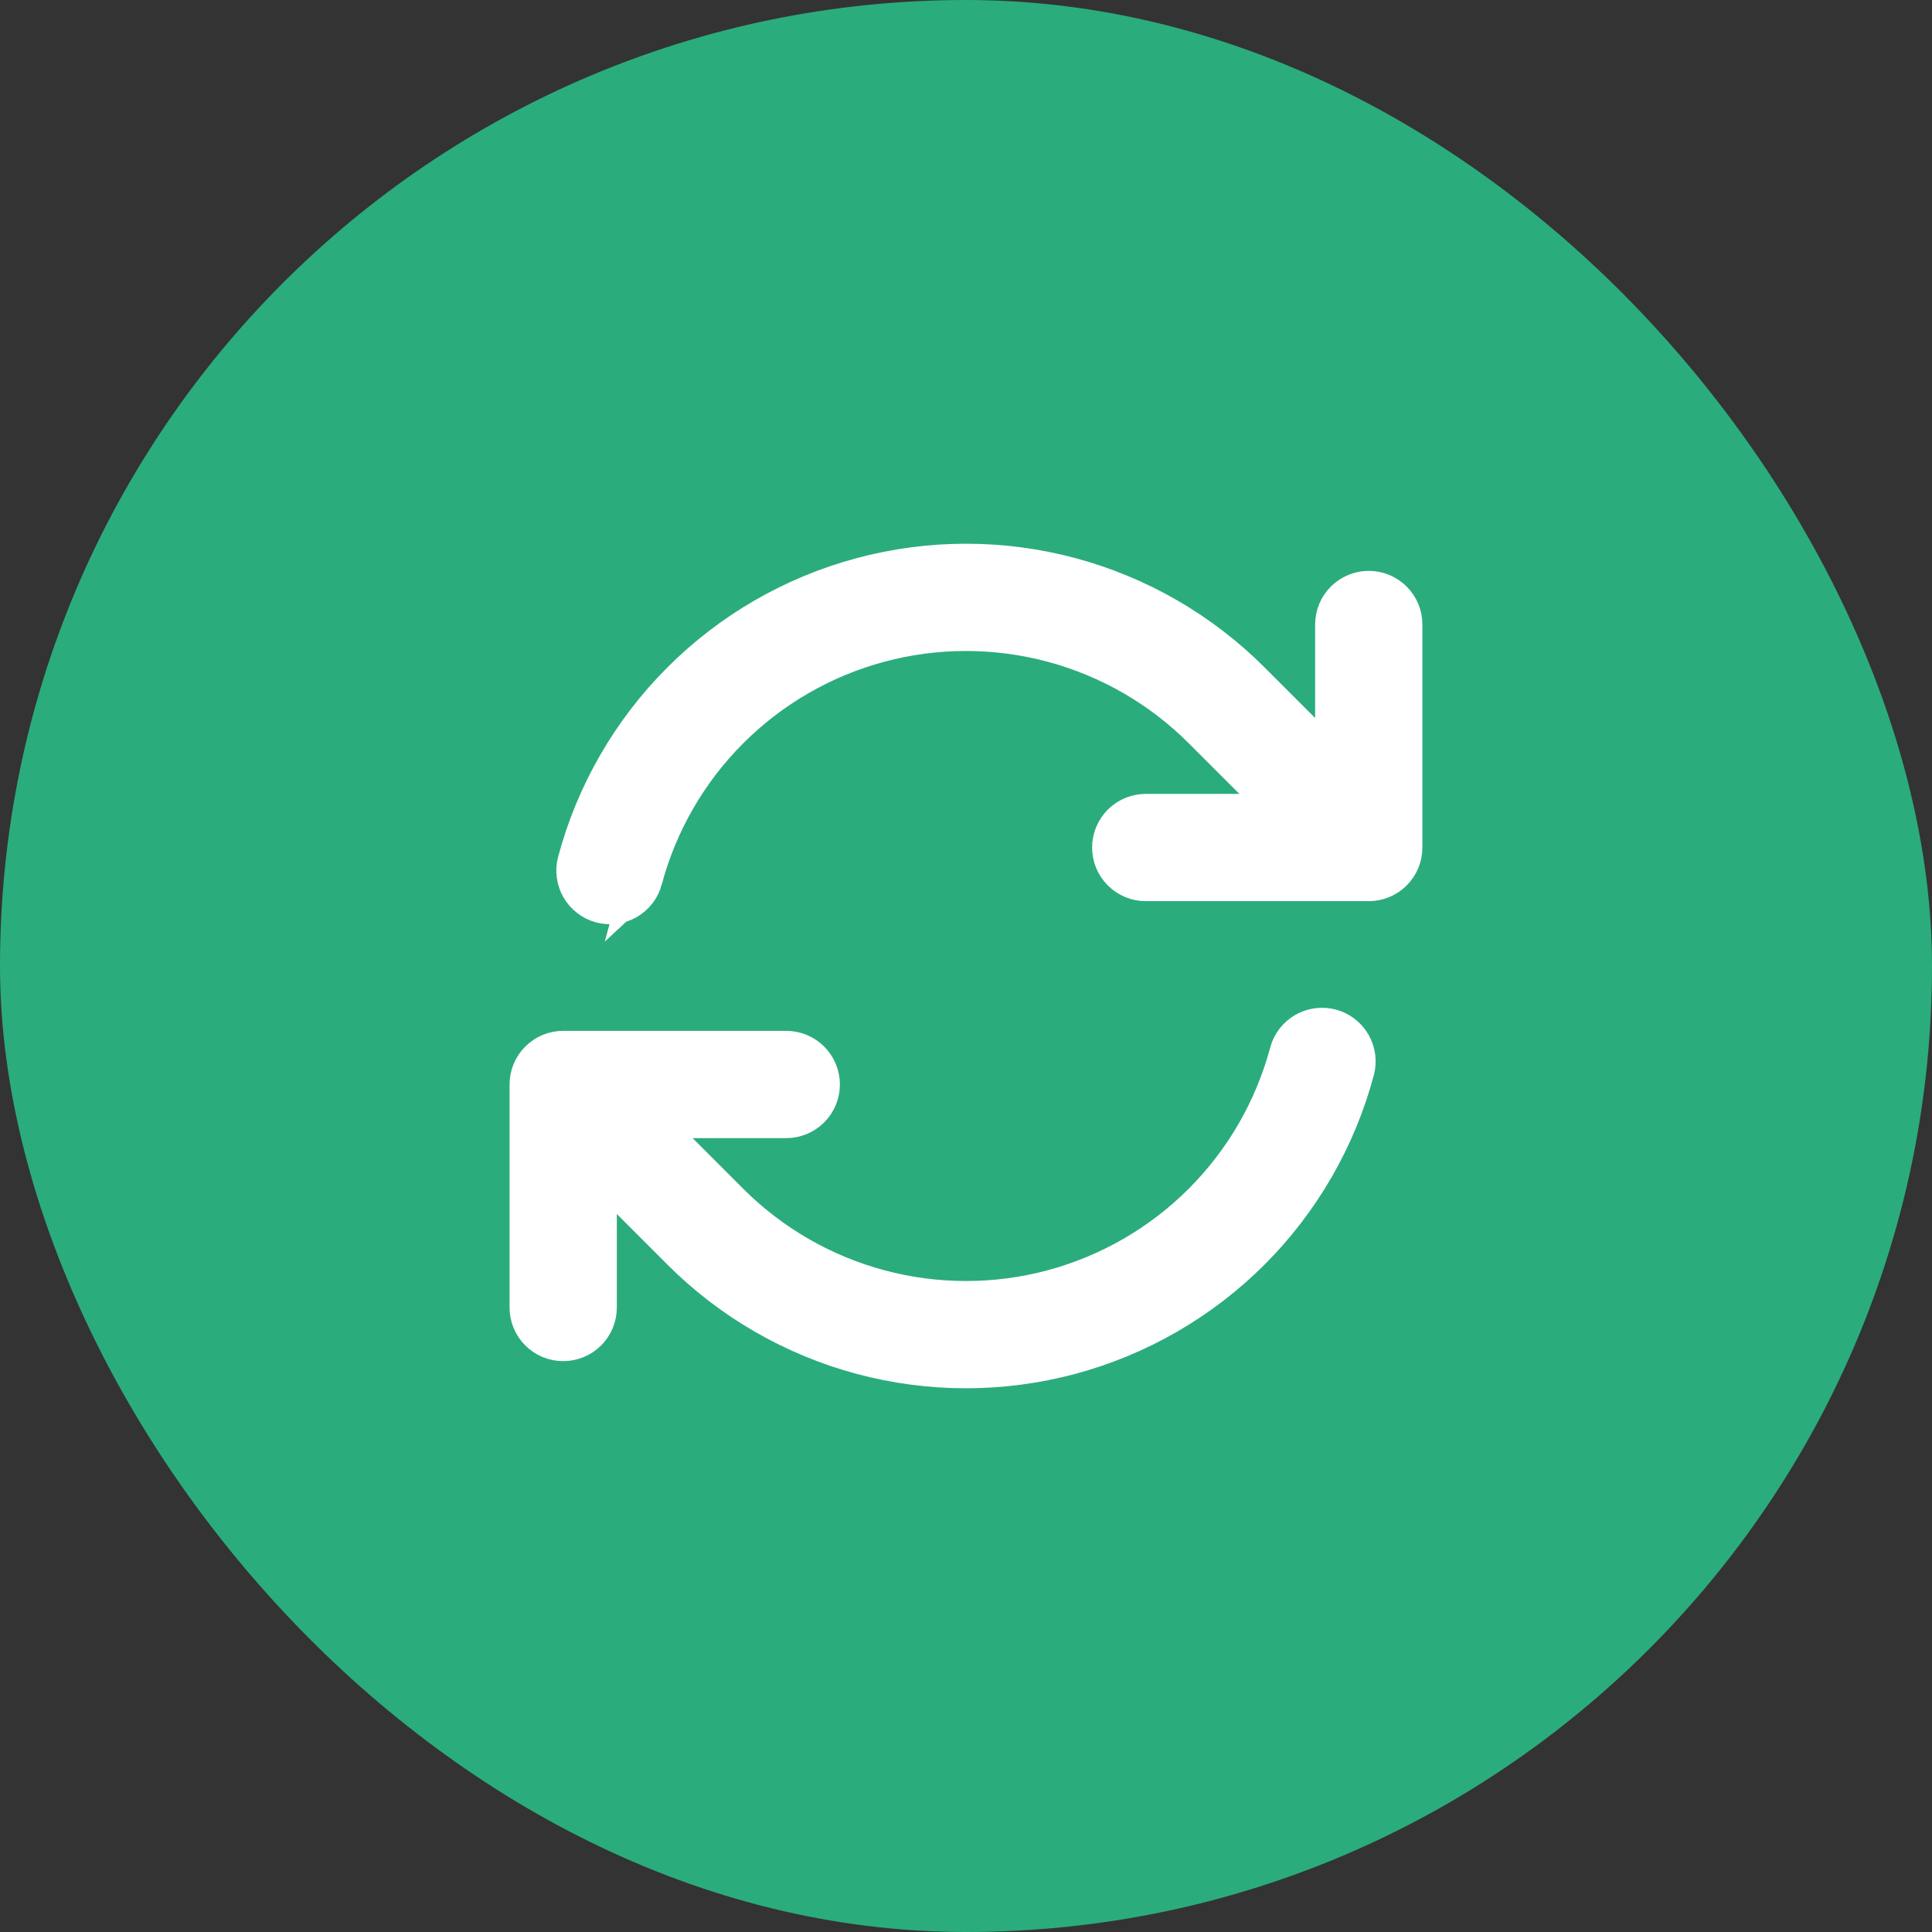
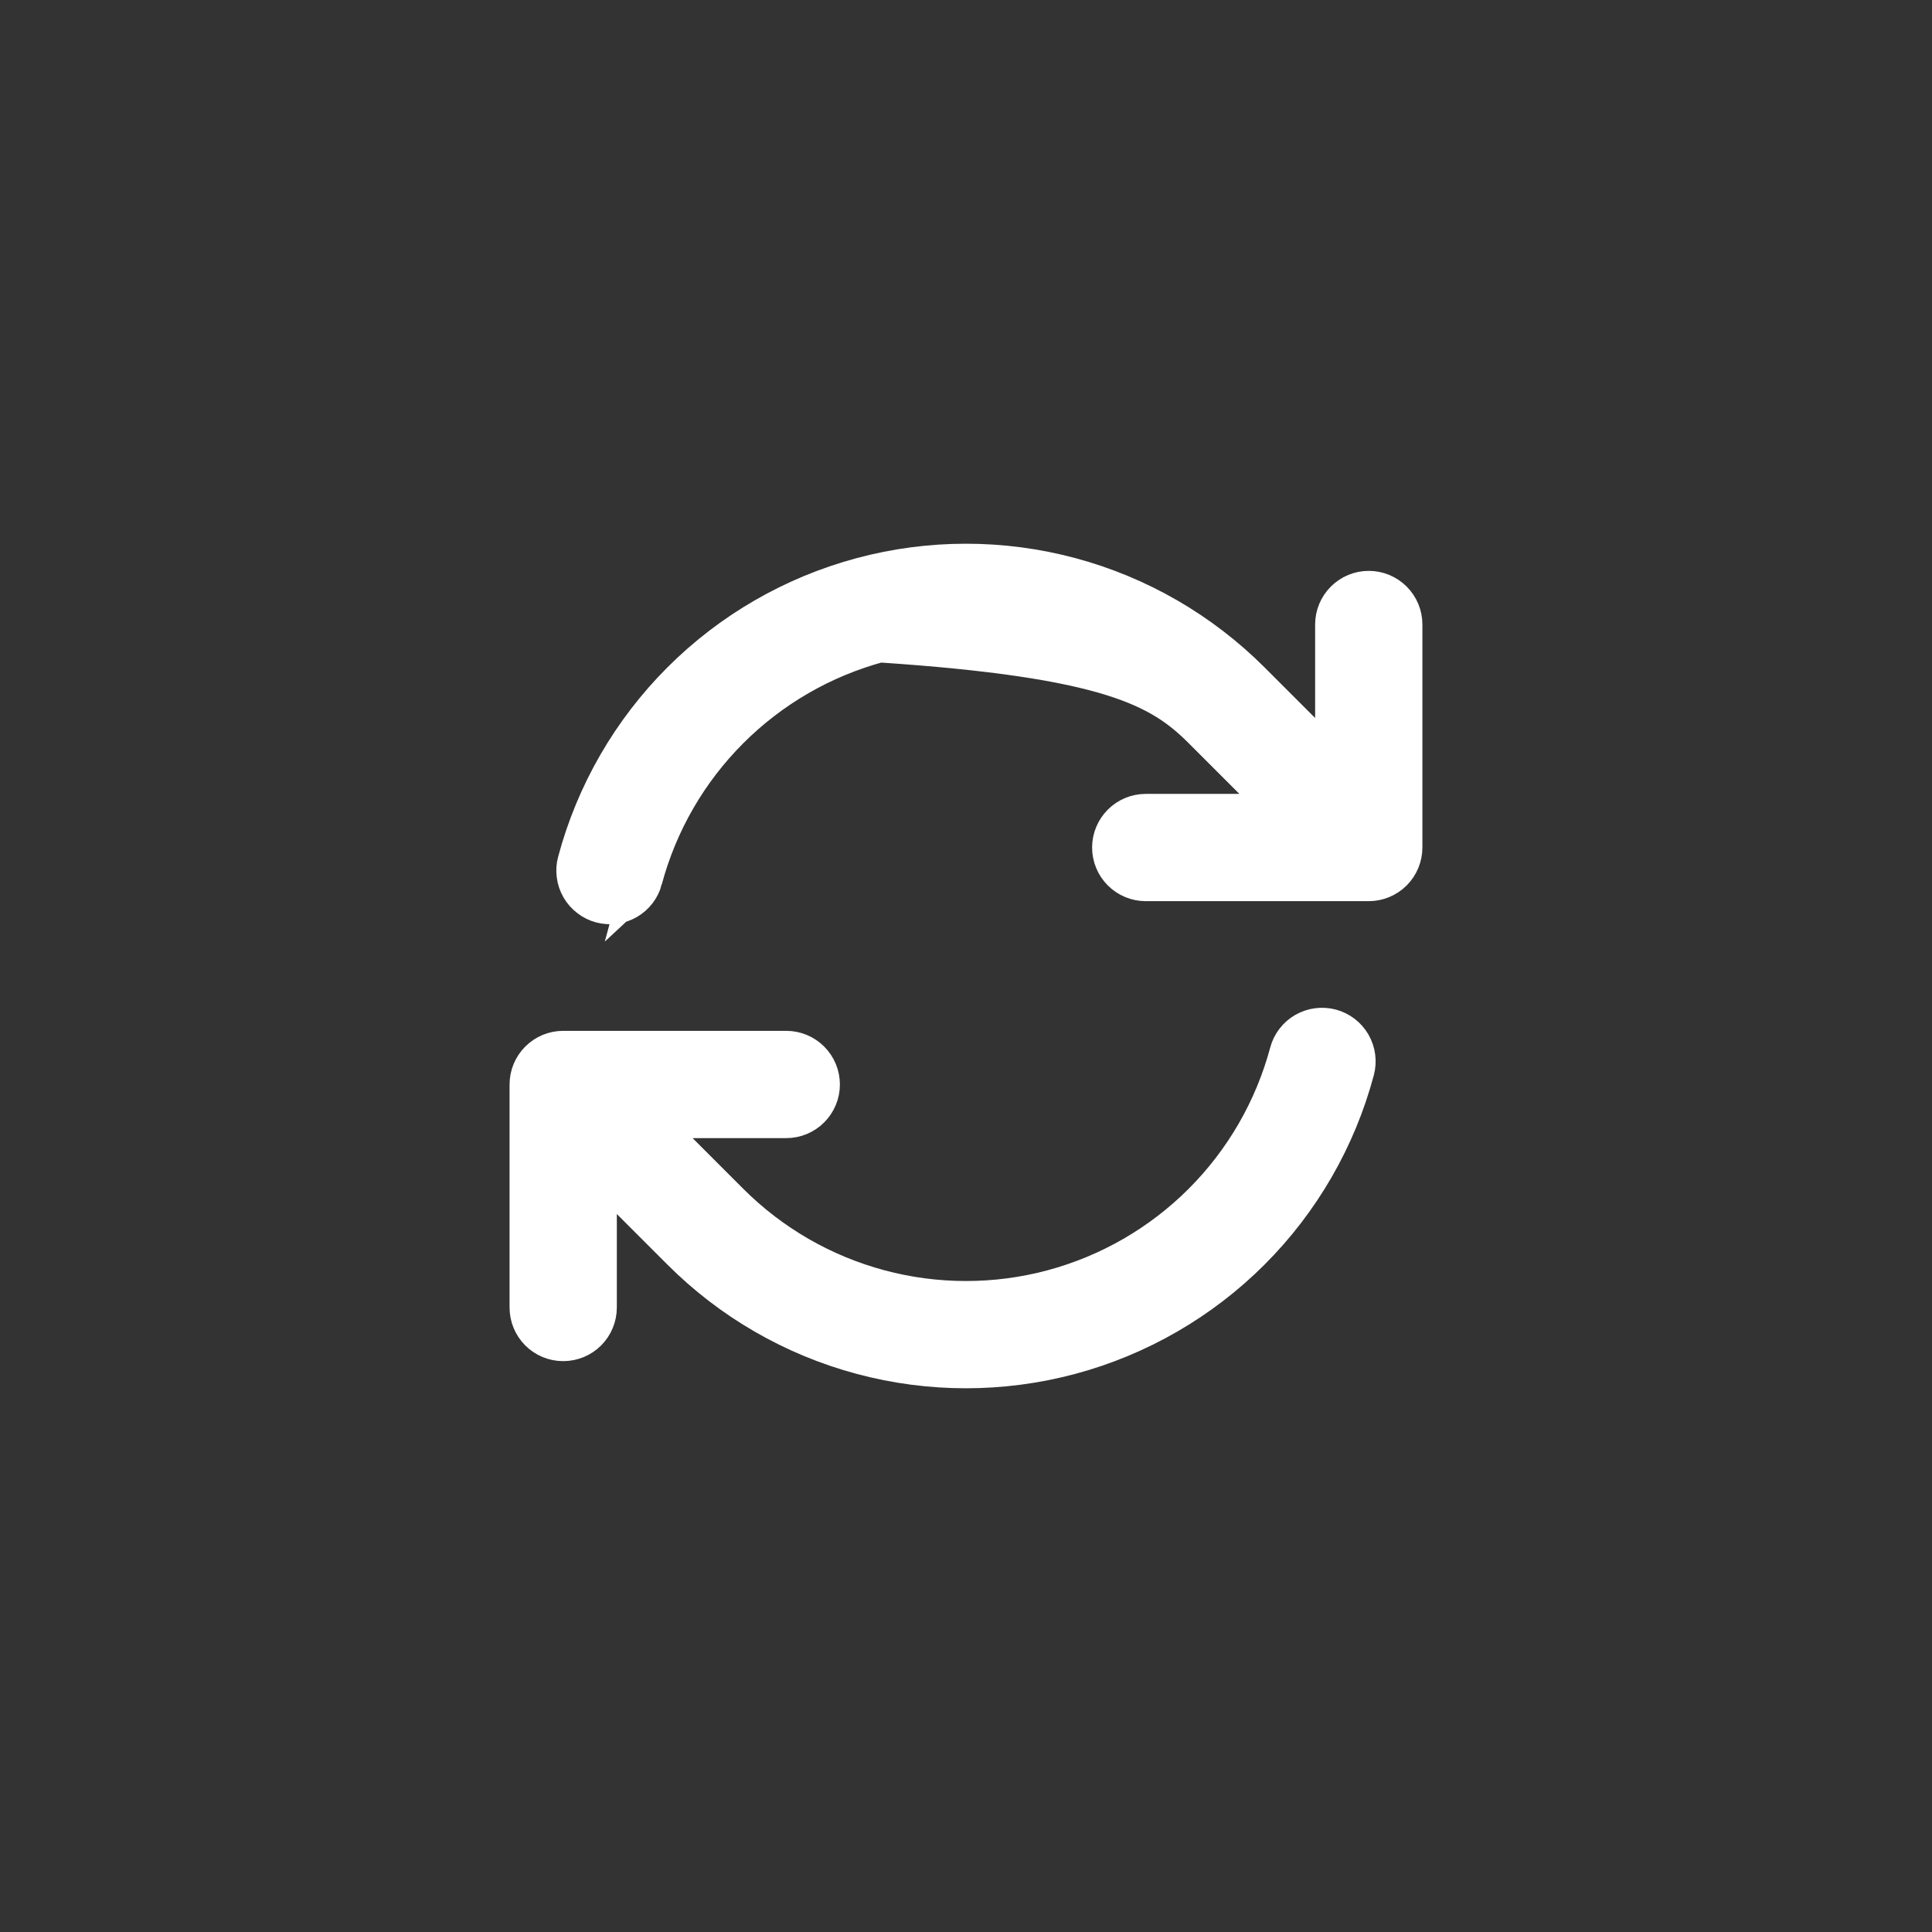
<svg xmlns="http://www.w3.org/2000/svg" width="48" height="48" viewBox="0 0 48 48" fill="none">
  <rect x="0" y="0" width="48" height="48" fill="#333333" stroke="none" />
-   <rect width="48" height="48" rx="24" fill="#2BAC7D" />
-   <path fill-rule="evenodd" clip-rule="evenodd" d="M15.958 21.846C16.336 20.434 17.079 19.146 18.112 18.113C19.145 17.079 20.433 16.336 21.844 15.957C23.256 15.579 24.742 15.579 26.154 15.957C27.566 16.335 28.853 17.078 29.886 18.111L31.999 20.224H28.465C28.245 20.224 28.033 20.312 27.877 20.468C27.721 20.624 27.633 20.836 27.633 21.056C27.633 21.277 27.721 21.489 27.877 21.645C28.033 21.801 28.245 21.889 28.465 21.889H34.007C34.227 21.889 34.439 21.801 34.595 21.645C34.751 21.489 34.839 21.277 34.839 21.056V15.515C34.839 15.294 34.751 15.083 34.595 14.927C34.439 14.771 34.227 14.683 34.007 14.683C33.786 14.683 33.574 14.771 33.418 14.927C33.262 15.083 33.174 15.294 33.174 15.515V19.045L31.065 16.936C29.825 15.696 28.281 14.803 26.587 14.349C24.892 13.895 23.109 13.895 21.415 14.349C19.72 14.803 18.176 15.694 16.935 16.935C15.695 18.175 14.803 19.72 14.35 21.414C14.321 21.52 14.314 21.63 14.329 21.738C14.343 21.847 14.378 21.951 14.433 22.046C14.488 22.141 14.561 22.224 14.648 22.29C14.734 22.357 14.833 22.406 14.939 22.434C15.045 22.462 15.155 22.469 15.263 22.455C15.372 22.441 15.476 22.405 15.571 22.351C15.666 22.296 15.749 22.223 15.816 22.136C15.882 22.049 15.931 21.95 15.959 21.845L15.958 21.846ZM33.061 25.566C32.955 25.538 32.845 25.531 32.737 25.545C32.628 25.559 32.524 25.595 32.429 25.649C32.334 25.704 32.251 25.776 32.185 25.863C32.118 25.95 32.069 26.049 32.041 26.155C31.663 27.566 30.92 28.854 29.887 29.887C28.854 30.921 27.566 31.664 26.155 32.043C24.743 32.421 23.257 32.421 21.845 32.043C20.433 31.665 19.146 30.922 18.113 29.889L16.001 27.776H19.535C19.755 27.776 19.967 27.689 20.123 27.532C20.279 27.376 20.367 27.165 20.367 26.944C20.367 26.723 20.279 26.511 20.123 26.355C19.967 26.199 19.755 26.111 19.535 26.111H13.992C13.771 26.111 13.56 26.199 13.404 26.355C13.247 26.511 13.16 26.723 13.16 26.944V32.485C13.16 32.706 13.247 32.917 13.404 33.074C13.56 33.23 13.771 33.317 13.992 33.317C14.213 33.317 14.425 33.23 14.581 33.074C14.737 32.917 14.825 32.706 14.825 32.485V28.955L16.934 31.064C18.174 32.305 19.718 33.197 21.413 33.651C23.107 34.105 24.89 34.105 26.585 33.651C28.279 33.197 29.824 32.305 31.064 31.065C32.304 29.825 33.196 28.28 33.649 26.585C33.706 26.372 33.676 26.145 33.566 25.954C33.456 25.763 33.274 25.623 33.061 25.566Z" fill="white" stroke="white" />
+   <path fill-rule="evenodd" clip-rule="evenodd" d="M15.958 21.846C16.336 20.434 17.079 19.146 18.112 18.113C19.145 17.079 20.433 16.336 21.844 15.957C27.566 16.335 28.853 17.078 29.886 18.111L31.999 20.224H28.465C28.245 20.224 28.033 20.312 27.877 20.468C27.721 20.624 27.633 20.836 27.633 21.056C27.633 21.277 27.721 21.489 27.877 21.645C28.033 21.801 28.245 21.889 28.465 21.889H34.007C34.227 21.889 34.439 21.801 34.595 21.645C34.751 21.489 34.839 21.277 34.839 21.056V15.515C34.839 15.294 34.751 15.083 34.595 14.927C34.439 14.771 34.227 14.683 34.007 14.683C33.786 14.683 33.574 14.771 33.418 14.927C33.262 15.083 33.174 15.294 33.174 15.515V19.045L31.065 16.936C29.825 15.696 28.281 14.803 26.587 14.349C24.892 13.895 23.109 13.895 21.415 14.349C19.72 14.803 18.176 15.694 16.935 16.935C15.695 18.175 14.803 19.72 14.35 21.414C14.321 21.52 14.314 21.63 14.329 21.738C14.343 21.847 14.378 21.951 14.433 22.046C14.488 22.141 14.561 22.224 14.648 22.29C14.734 22.357 14.833 22.406 14.939 22.434C15.045 22.462 15.155 22.469 15.263 22.455C15.372 22.441 15.476 22.405 15.571 22.351C15.666 22.296 15.749 22.223 15.816 22.136C15.882 22.049 15.931 21.95 15.959 21.845L15.958 21.846ZM33.061 25.566C32.955 25.538 32.845 25.531 32.737 25.545C32.628 25.559 32.524 25.595 32.429 25.649C32.334 25.704 32.251 25.776 32.185 25.863C32.118 25.95 32.069 26.049 32.041 26.155C31.663 27.566 30.92 28.854 29.887 29.887C28.854 30.921 27.566 31.664 26.155 32.043C24.743 32.421 23.257 32.421 21.845 32.043C20.433 31.665 19.146 30.922 18.113 29.889L16.001 27.776H19.535C19.755 27.776 19.967 27.689 20.123 27.532C20.279 27.376 20.367 27.165 20.367 26.944C20.367 26.723 20.279 26.511 20.123 26.355C19.967 26.199 19.755 26.111 19.535 26.111H13.992C13.771 26.111 13.56 26.199 13.404 26.355C13.247 26.511 13.16 26.723 13.16 26.944V32.485C13.16 32.706 13.247 32.917 13.404 33.074C13.56 33.23 13.771 33.317 13.992 33.317C14.213 33.317 14.425 33.23 14.581 33.074C14.737 32.917 14.825 32.706 14.825 32.485V28.955L16.934 31.064C18.174 32.305 19.718 33.197 21.413 33.651C23.107 34.105 24.89 34.105 26.585 33.651C28.279 33.197 29.824 32.305 31.064 31.065C32.304 29.825 33.196 28.28 33.649 26.585C33.706 26.372 33.676 26.145 33.566 25.954C33.456 25.763 33.274 25.623 33.061 25.566Z" fill="white" stroke="white" />
</svg>